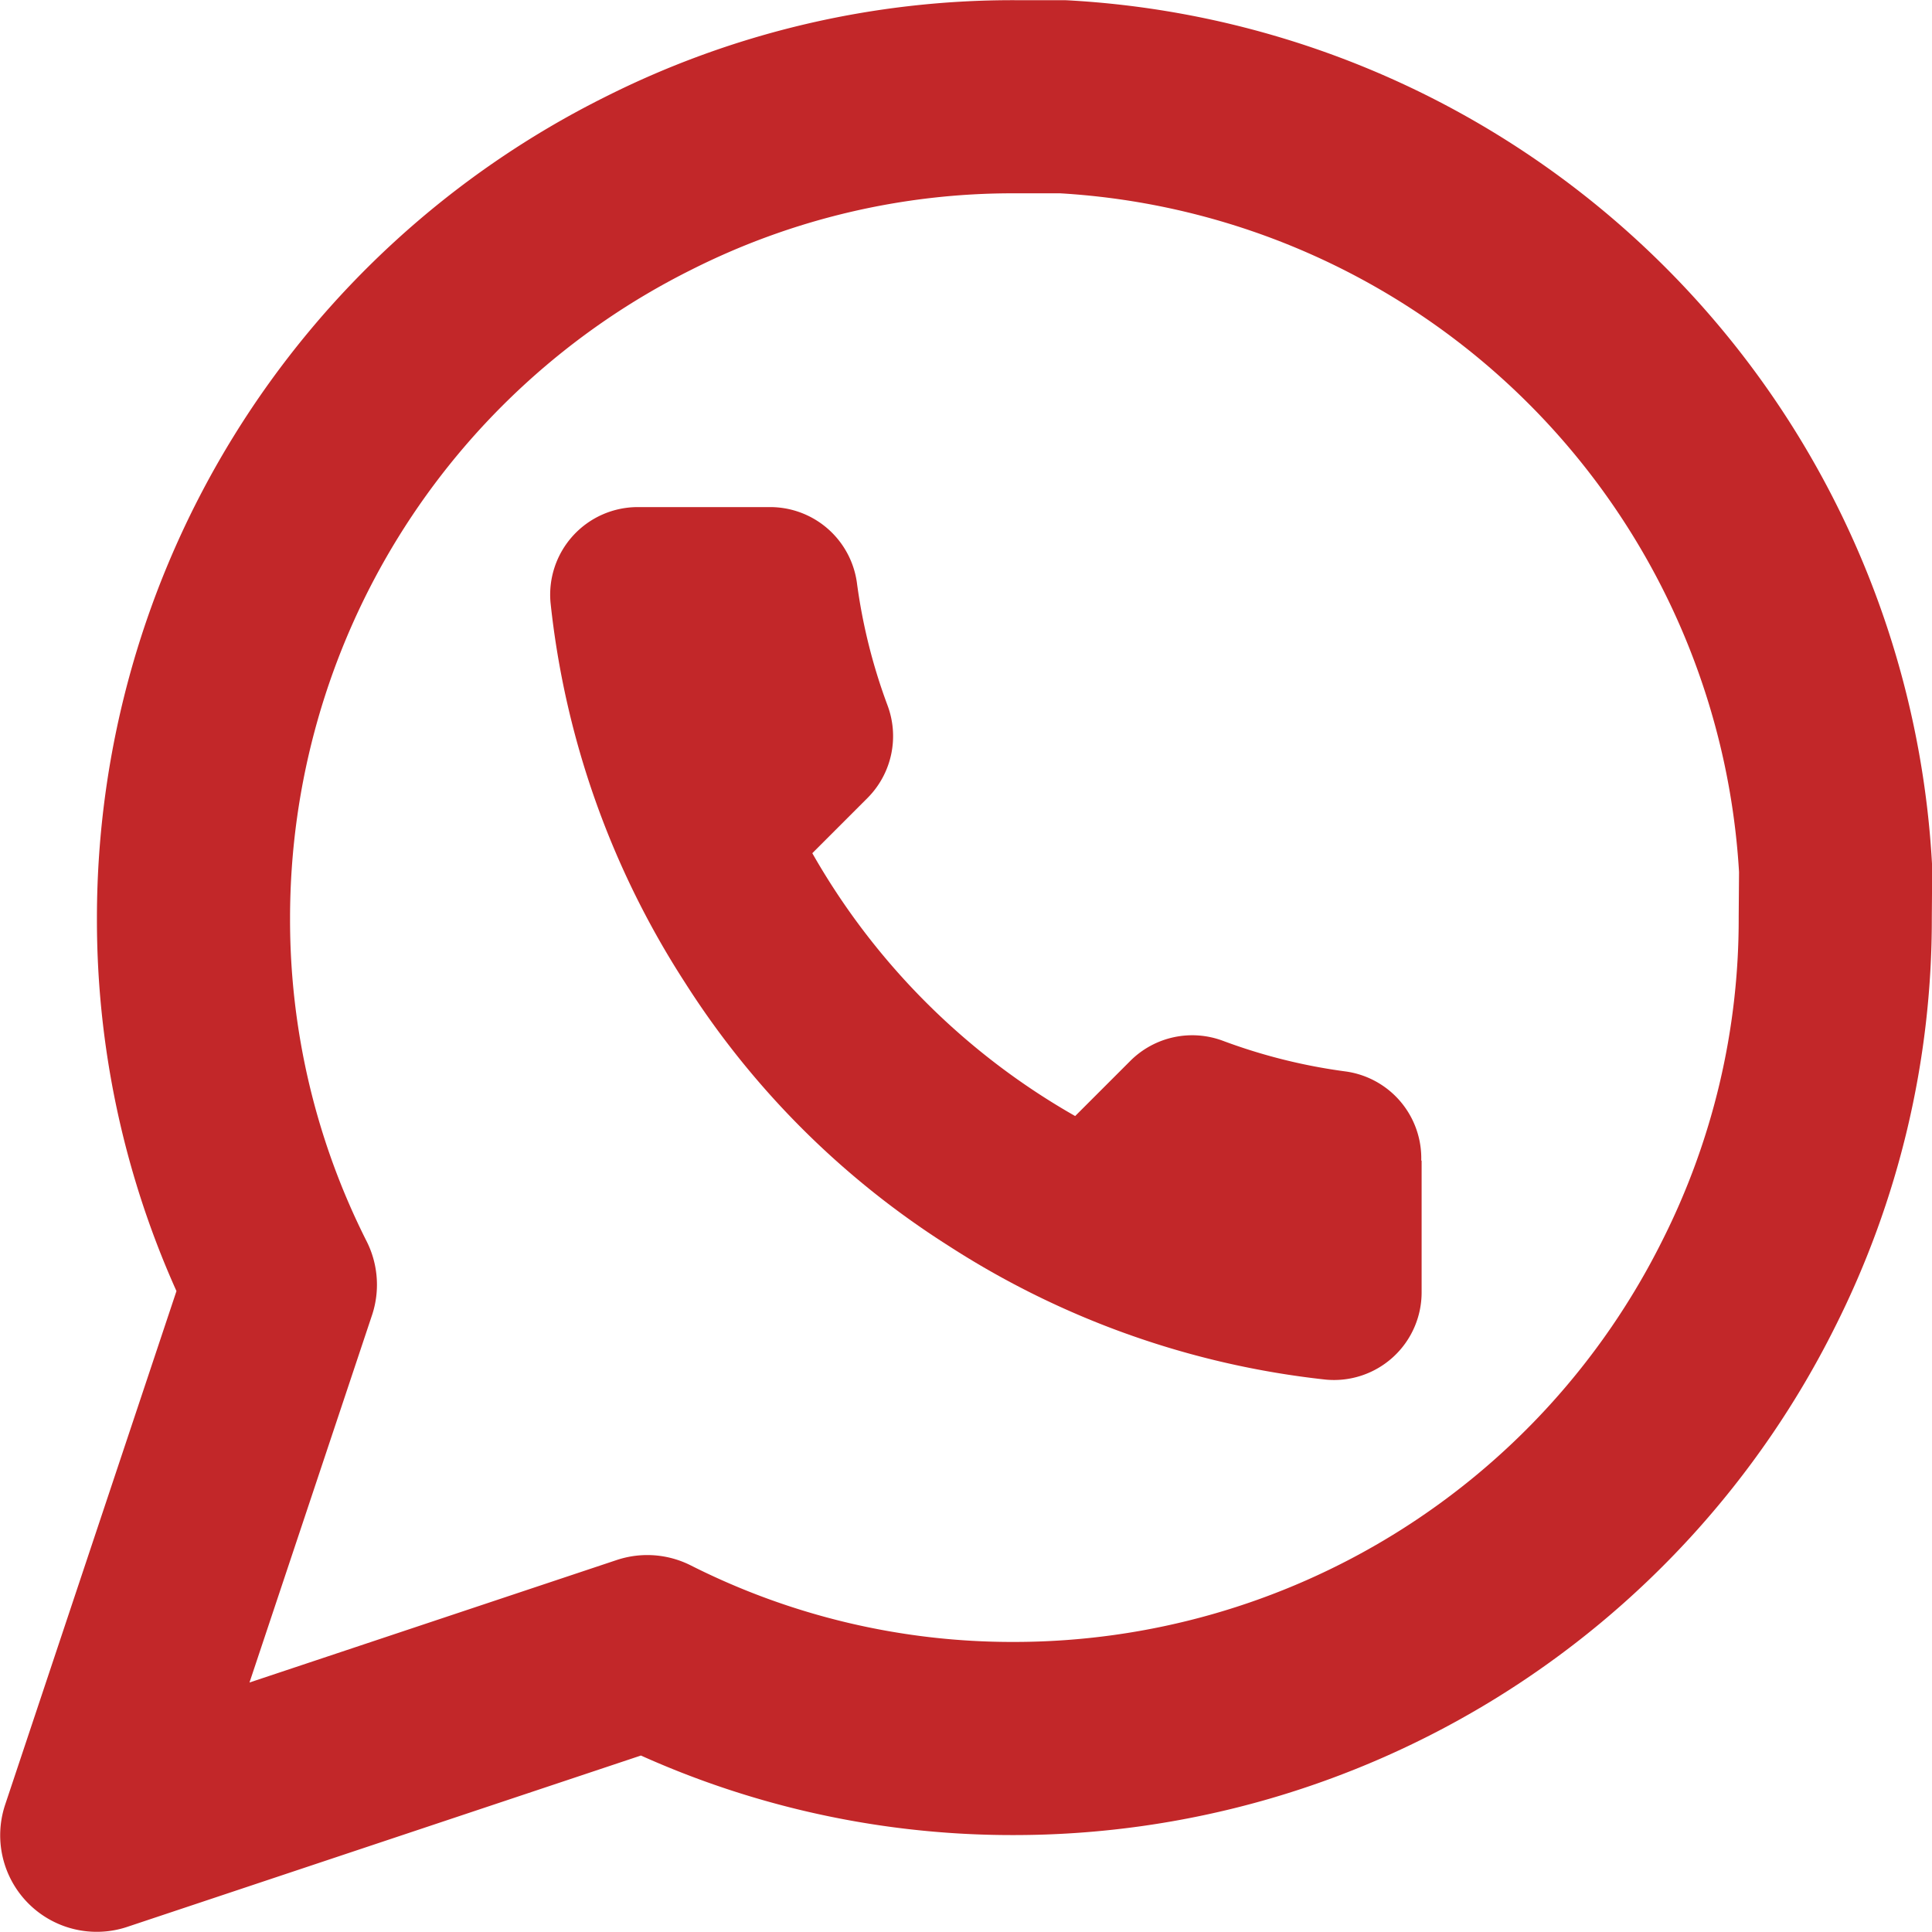
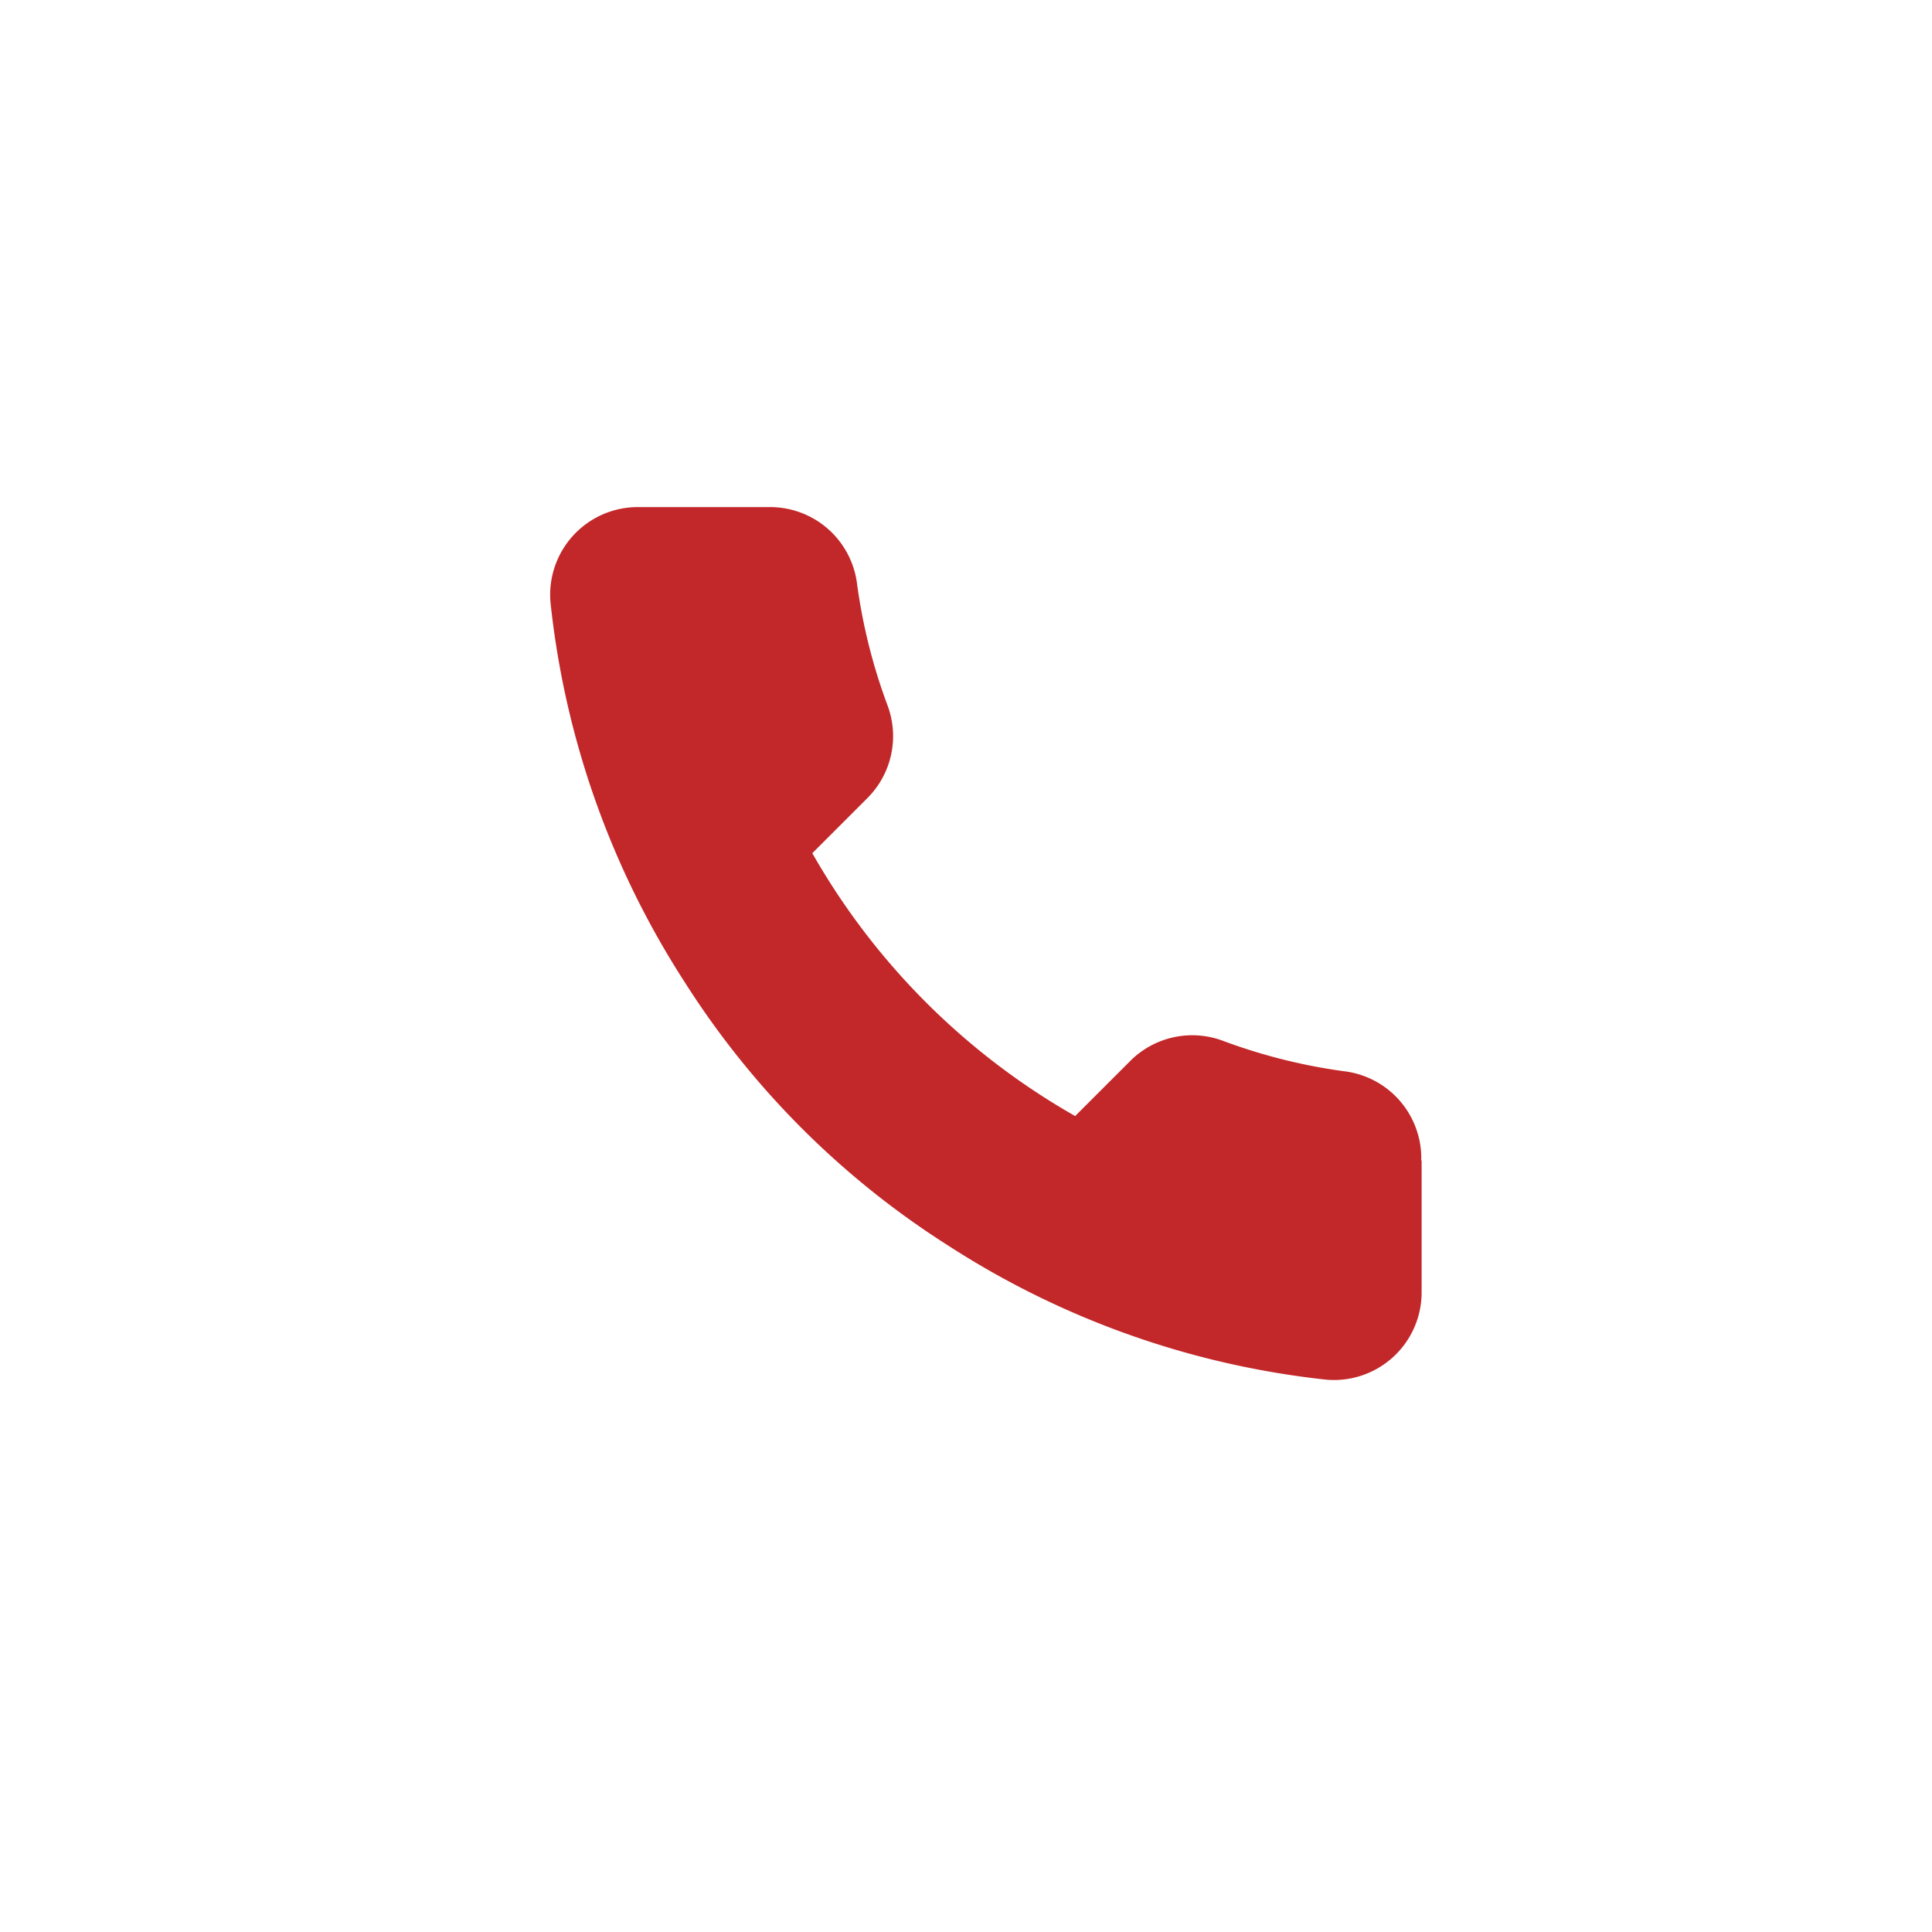
<svg xmlns="http://www.w3.org/2000/svg" xmlns:ns1="http://www.inkscape.org/namespaces/inkscape" xmlns:ns2="http://sodipodi.sourceforge.net/DTD/sodipodi-0.dtd" width="5.292mm" height="5.292mm" viewBox="0 0 5.292 5.292" version="1.1" id="svg4430" ns1:version="0.92.3 (2405546, 2018-03-11)" ns2:docname="whatsapp_red_link.svg">
  <defs id="defs4424" />
  <ns2:namedview id="base" pagecolor="#ffffff" bordercolor="#666666" borderopacity="1.0" ns1:pageopacity="0.0" ns1:pageshadow="2" ns1:zoom="7.9195959" ns1:cx="-8.5540649" ns1:cy="-11.012277" ns1:document-units="mm" ns1:current-layer="layer1" showgrid="false" ns1:window-width="1877" ns1:window-height="1016" ns1:window-x="43" ns1:window-y="27" ns1:window-maximized="1" />
  <g ns1:label="Layer 1" ns1:groupmode="layer" id="layer1" transform="translate(51.027,-146.188)">
-     <path style="fill:none;stroke:#c22729;stroke-width:0.529;stroke-linecap:round;stroke-linejoin:round;stroke-opacity:1" ns1:connector-curvature="0" d="m -46,148.701 a 2.217,2.217 0 0 1 -0.238,1.005 2.249,2.249 0 0 1 -2.011,1.244 2.217,2.217 0 0 1 -1.005,-0.238 l -1.508,0.503 0.503,-1.508 a 2.217,2.217 0 0 1 -0.238,-1.005 2.249,2.249 0 0 1 1.244,-2.011 2.217,2.217 0 0 1 1.005,-0.238 h 0.132 a 2.244,2.244 0 0 1 2.117,2.117 z" id="path1134-1" />
    <path style="fill:#c22729;fill-opacity:1;stroke:none;stroke-width:0.24;stroke-linecap:round;stroke-linejoin:round;stroke-opacity:1" ns1:connector-curvature="0" d="m -47.133,149.367 v 0.36 a 0.24,0.24 0 0 1 -0.262,0.24 2.375,2.375 0 0 1 -1.036,-0.368 2.34,2.34 0 0 1 -0.72,-0.72 2.375,2.375 0 0 1 -0.368,-1.04 0.24,0.24 0 0 1 0.239,-0.262 h 0.36 a 0.24,0.24 0 0 1 0.24,0.206 1.541,1.541 0 0 0 0.084,0.337 0.24,0.24 0 0 1 -0.054,0.253 l -0.152,0.152 a 1.92,1.92 0 0 0 0.72,0.72 l 0.152,-0.152 a 0.24,0.24 0 0 1 0.253,-0.054 1.541,1.541 0 0 0 0.337,0.084 0.24,0.24 0 0 1 0.206,0.244 z" id="path1121-7-0" />
  </g>
</svg>